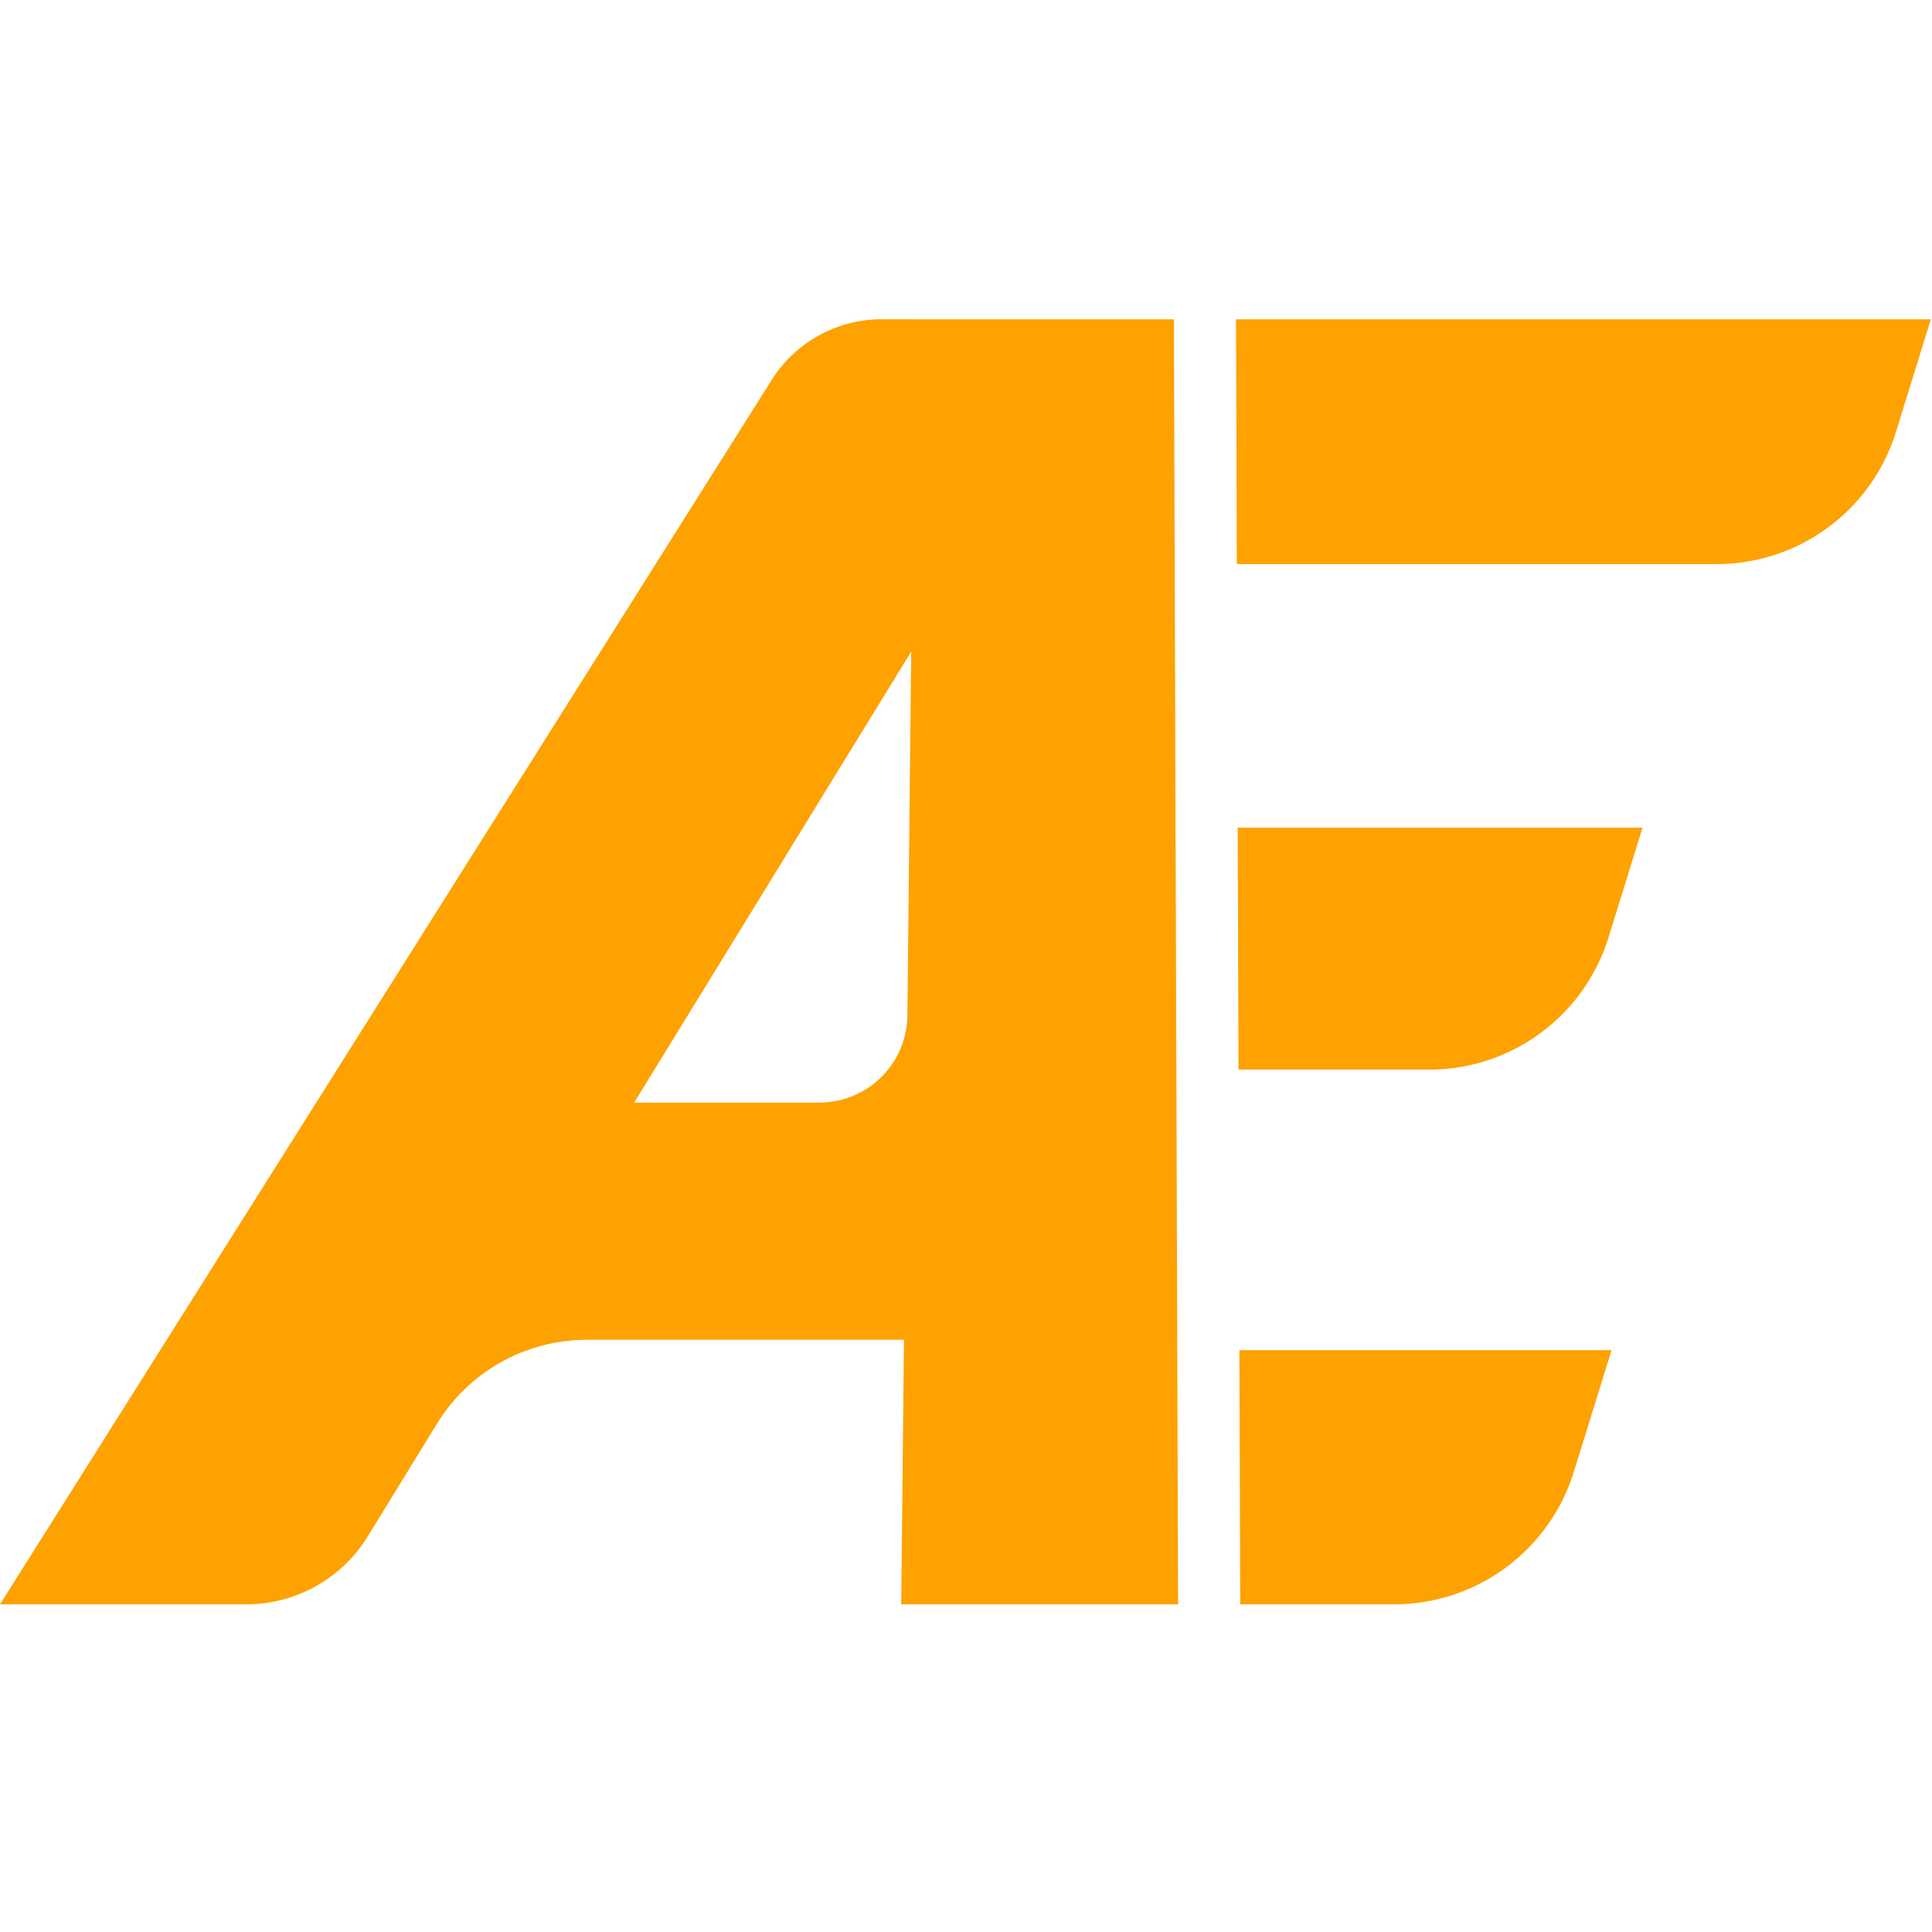
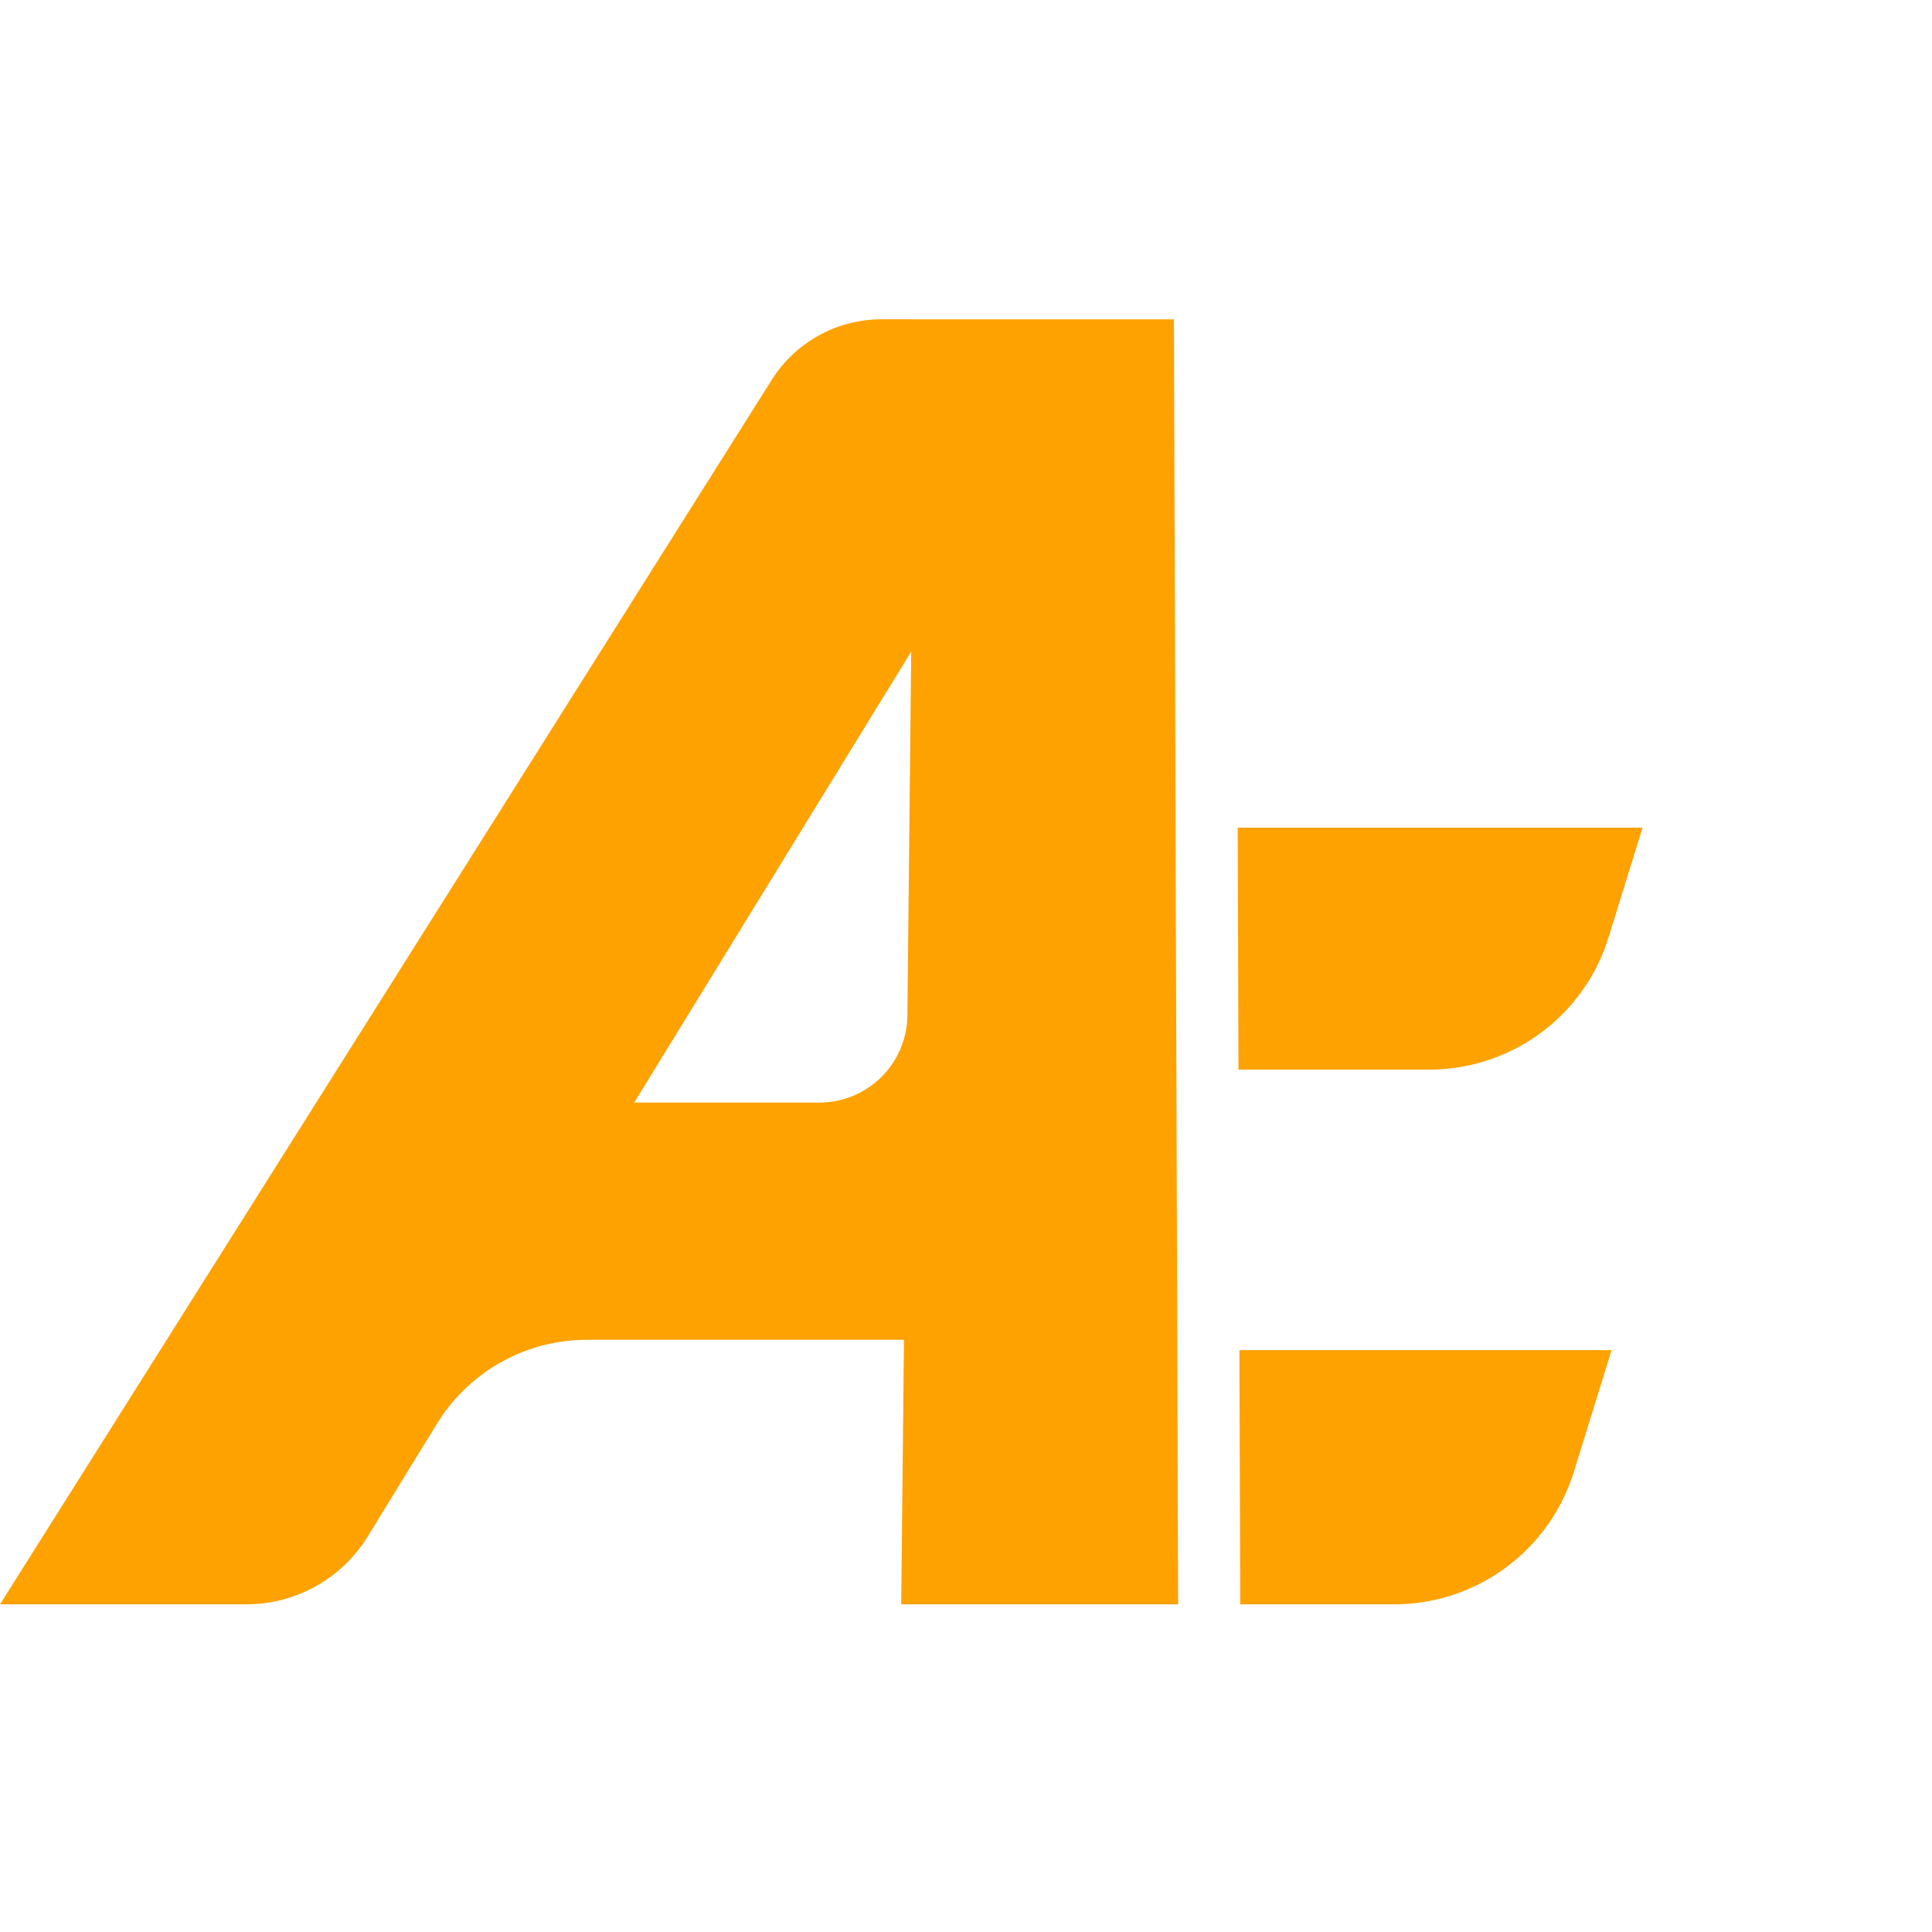
<svg xmlns="http://www.w3.org/2000/svg" width="121" height="121" viewBox="0 0 121 121">
  <g id="Logo-Icon" transform="translate(0 100.478)">
    <rect id="Rectangle_25" data-name="Rectangle 25" width="121" height="121" transform="translate(0 -100.478)" fill="#fff" />
    <path id="Path_81" data-name="Path 81" d="M77.623-15.919h23.308L98.569-8.3A11.782,11.782,0,0,1,87.315,0h-9.64Z" fill="#fda200" fill-rule="evenodd" />
    <path id="Path_82" data-name="Path 82" d="M77.515-48.64h25.356s-1.032,3.332-2.129,6.871a11.76,11.76,0,0,1-11.234,8.281H77.565Z" fill="#fda200" fill-rule="evenodd" />
-     <path id="Path_83" data-name="Path 83" d="M120.927-80.478l-2.183,7.048a11.76,11.76,0,0,1-11.234,8.281H77.461l-.05-15.329Z" fill="#fda200" fill-rule="evenodd" />
    <path id="Path_84" data-name="Path 84" d="M51.316-31.425a5.513,5.513,0,0,0,5.513-5.455c.086-8.208.239-22.786.239-22.786L39.719-31.425ZM73.521-80.478,73.785,0H56.442l.174-16.567H36.762a11.026,11.026,0,0,0-9.395,5.255L23.029-4.25A8.917,8.917,0,0,1,15.432,0H0L48.33-76.681a8.133,8.133,0,0,1,6.88-3.8Z" fill="#fda200" fill-rule="evenodd" />
  </g>
</svg>